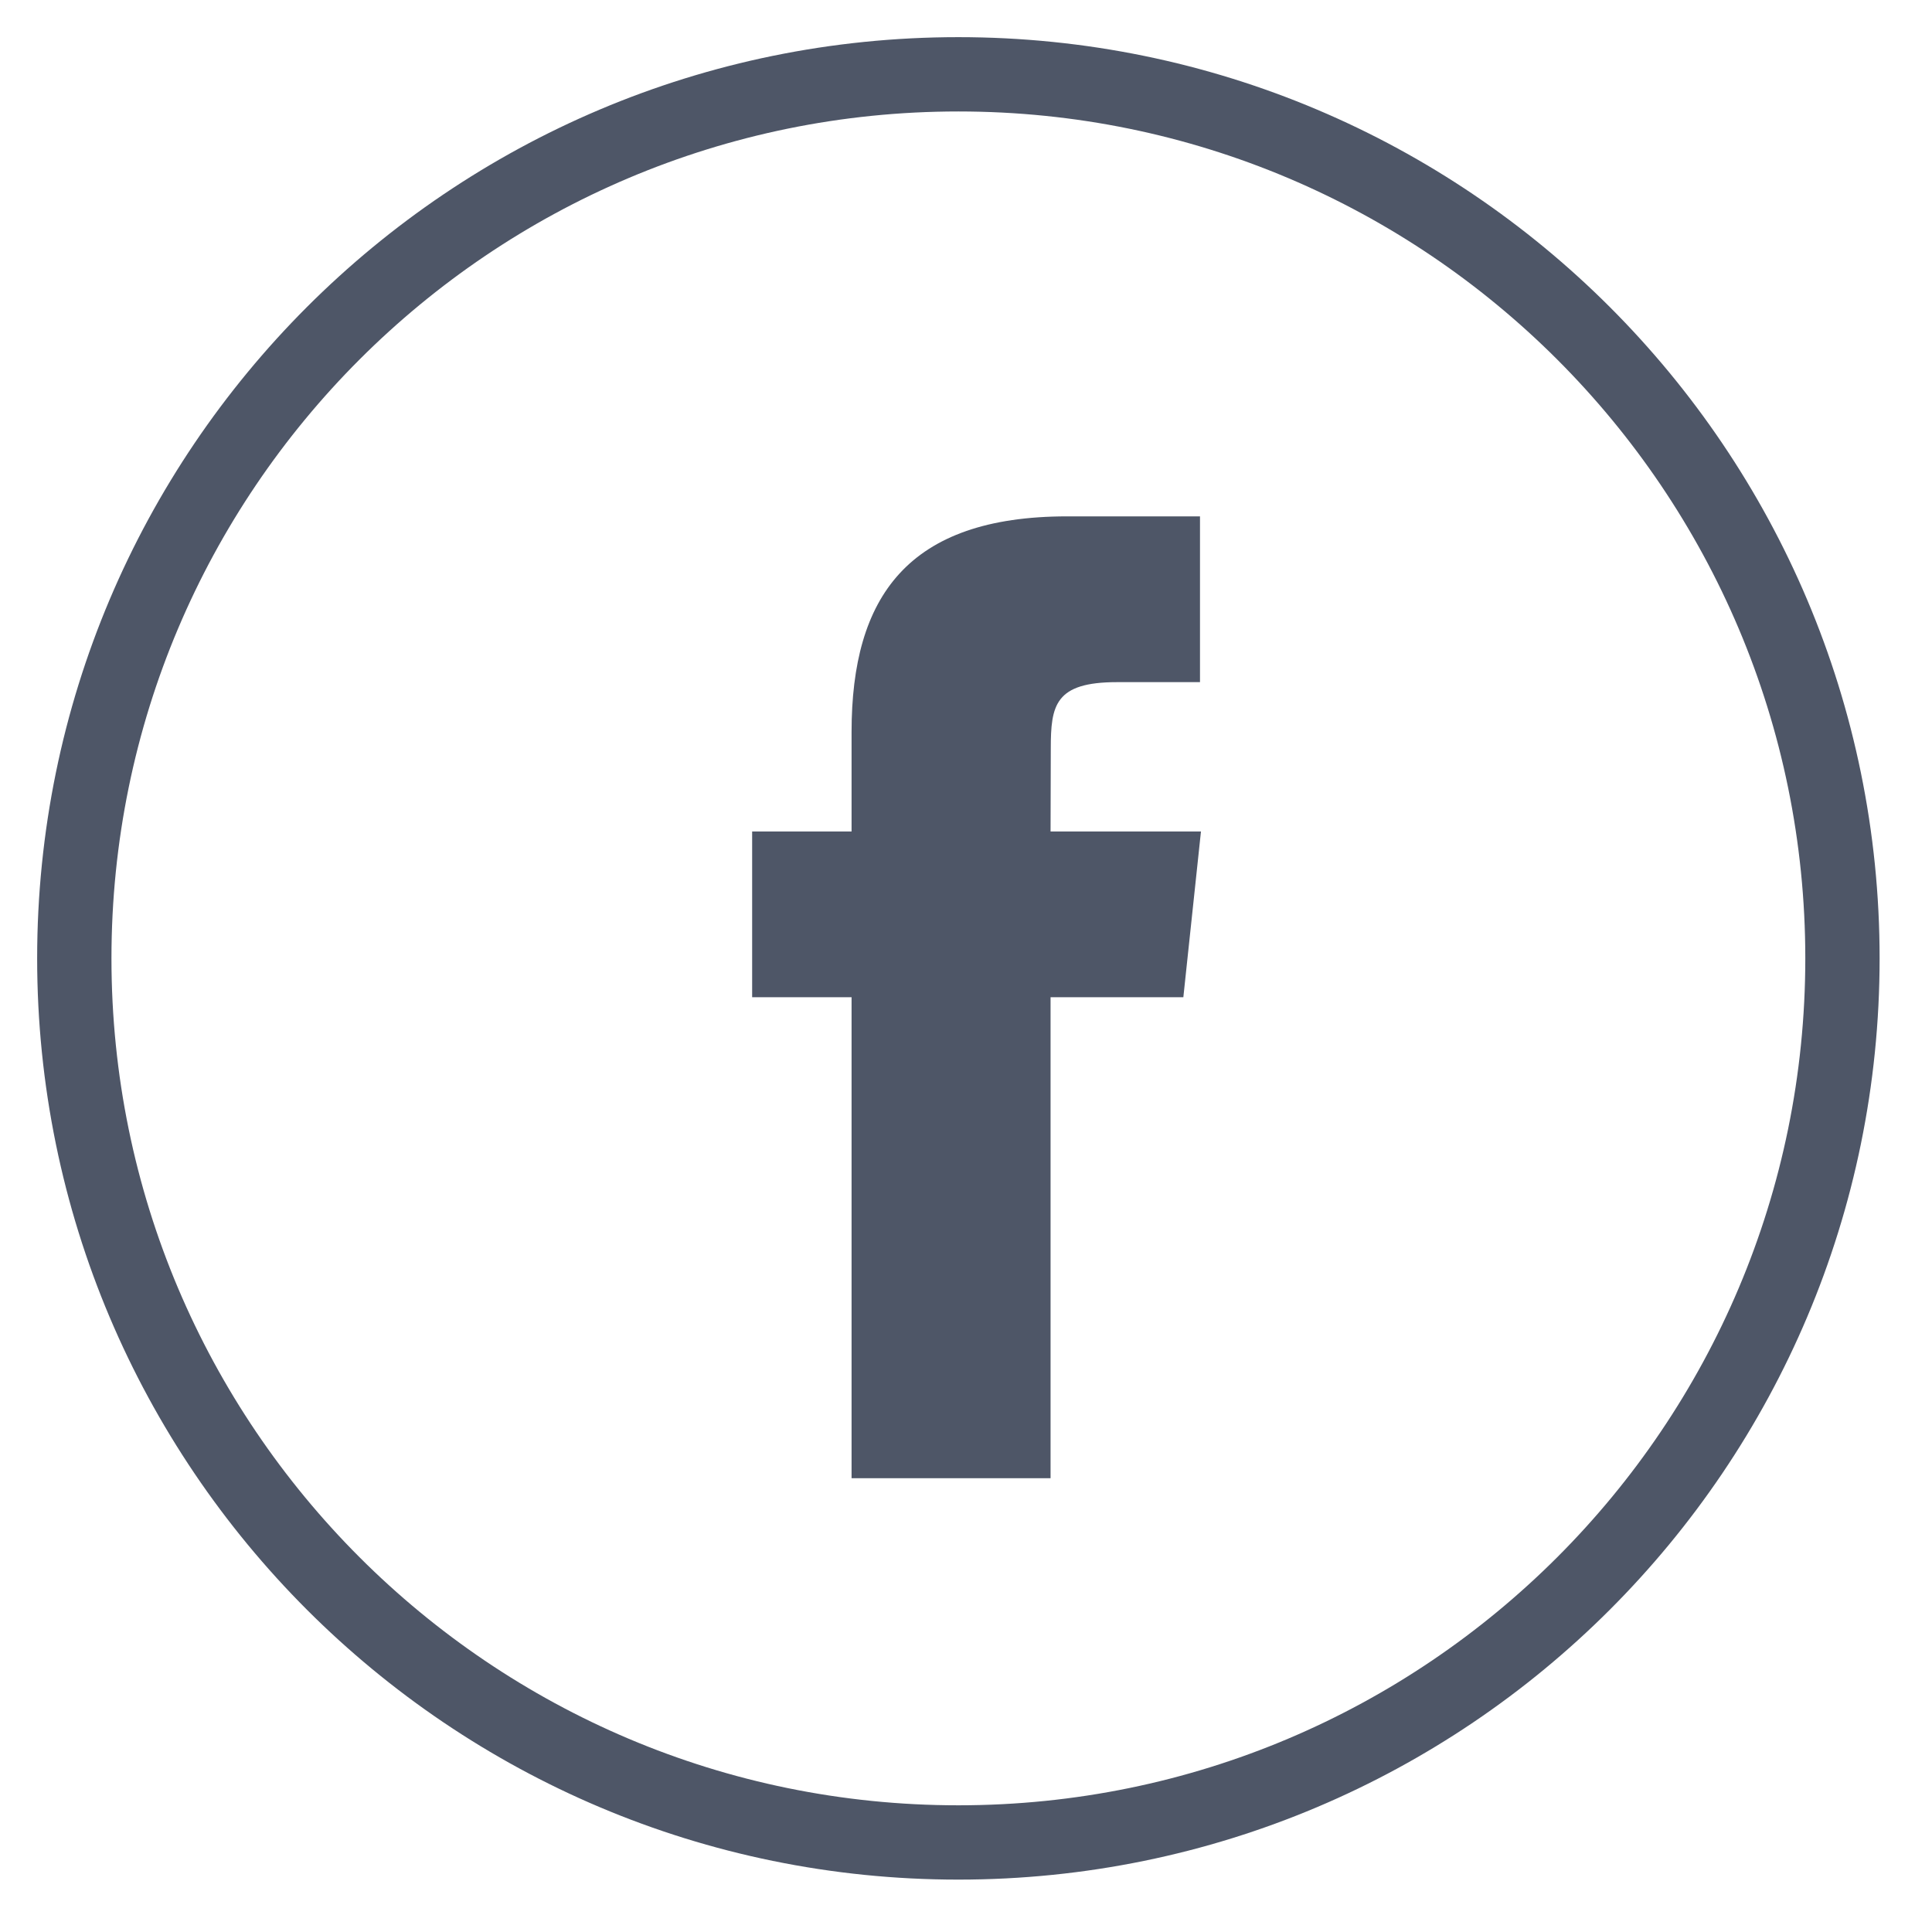
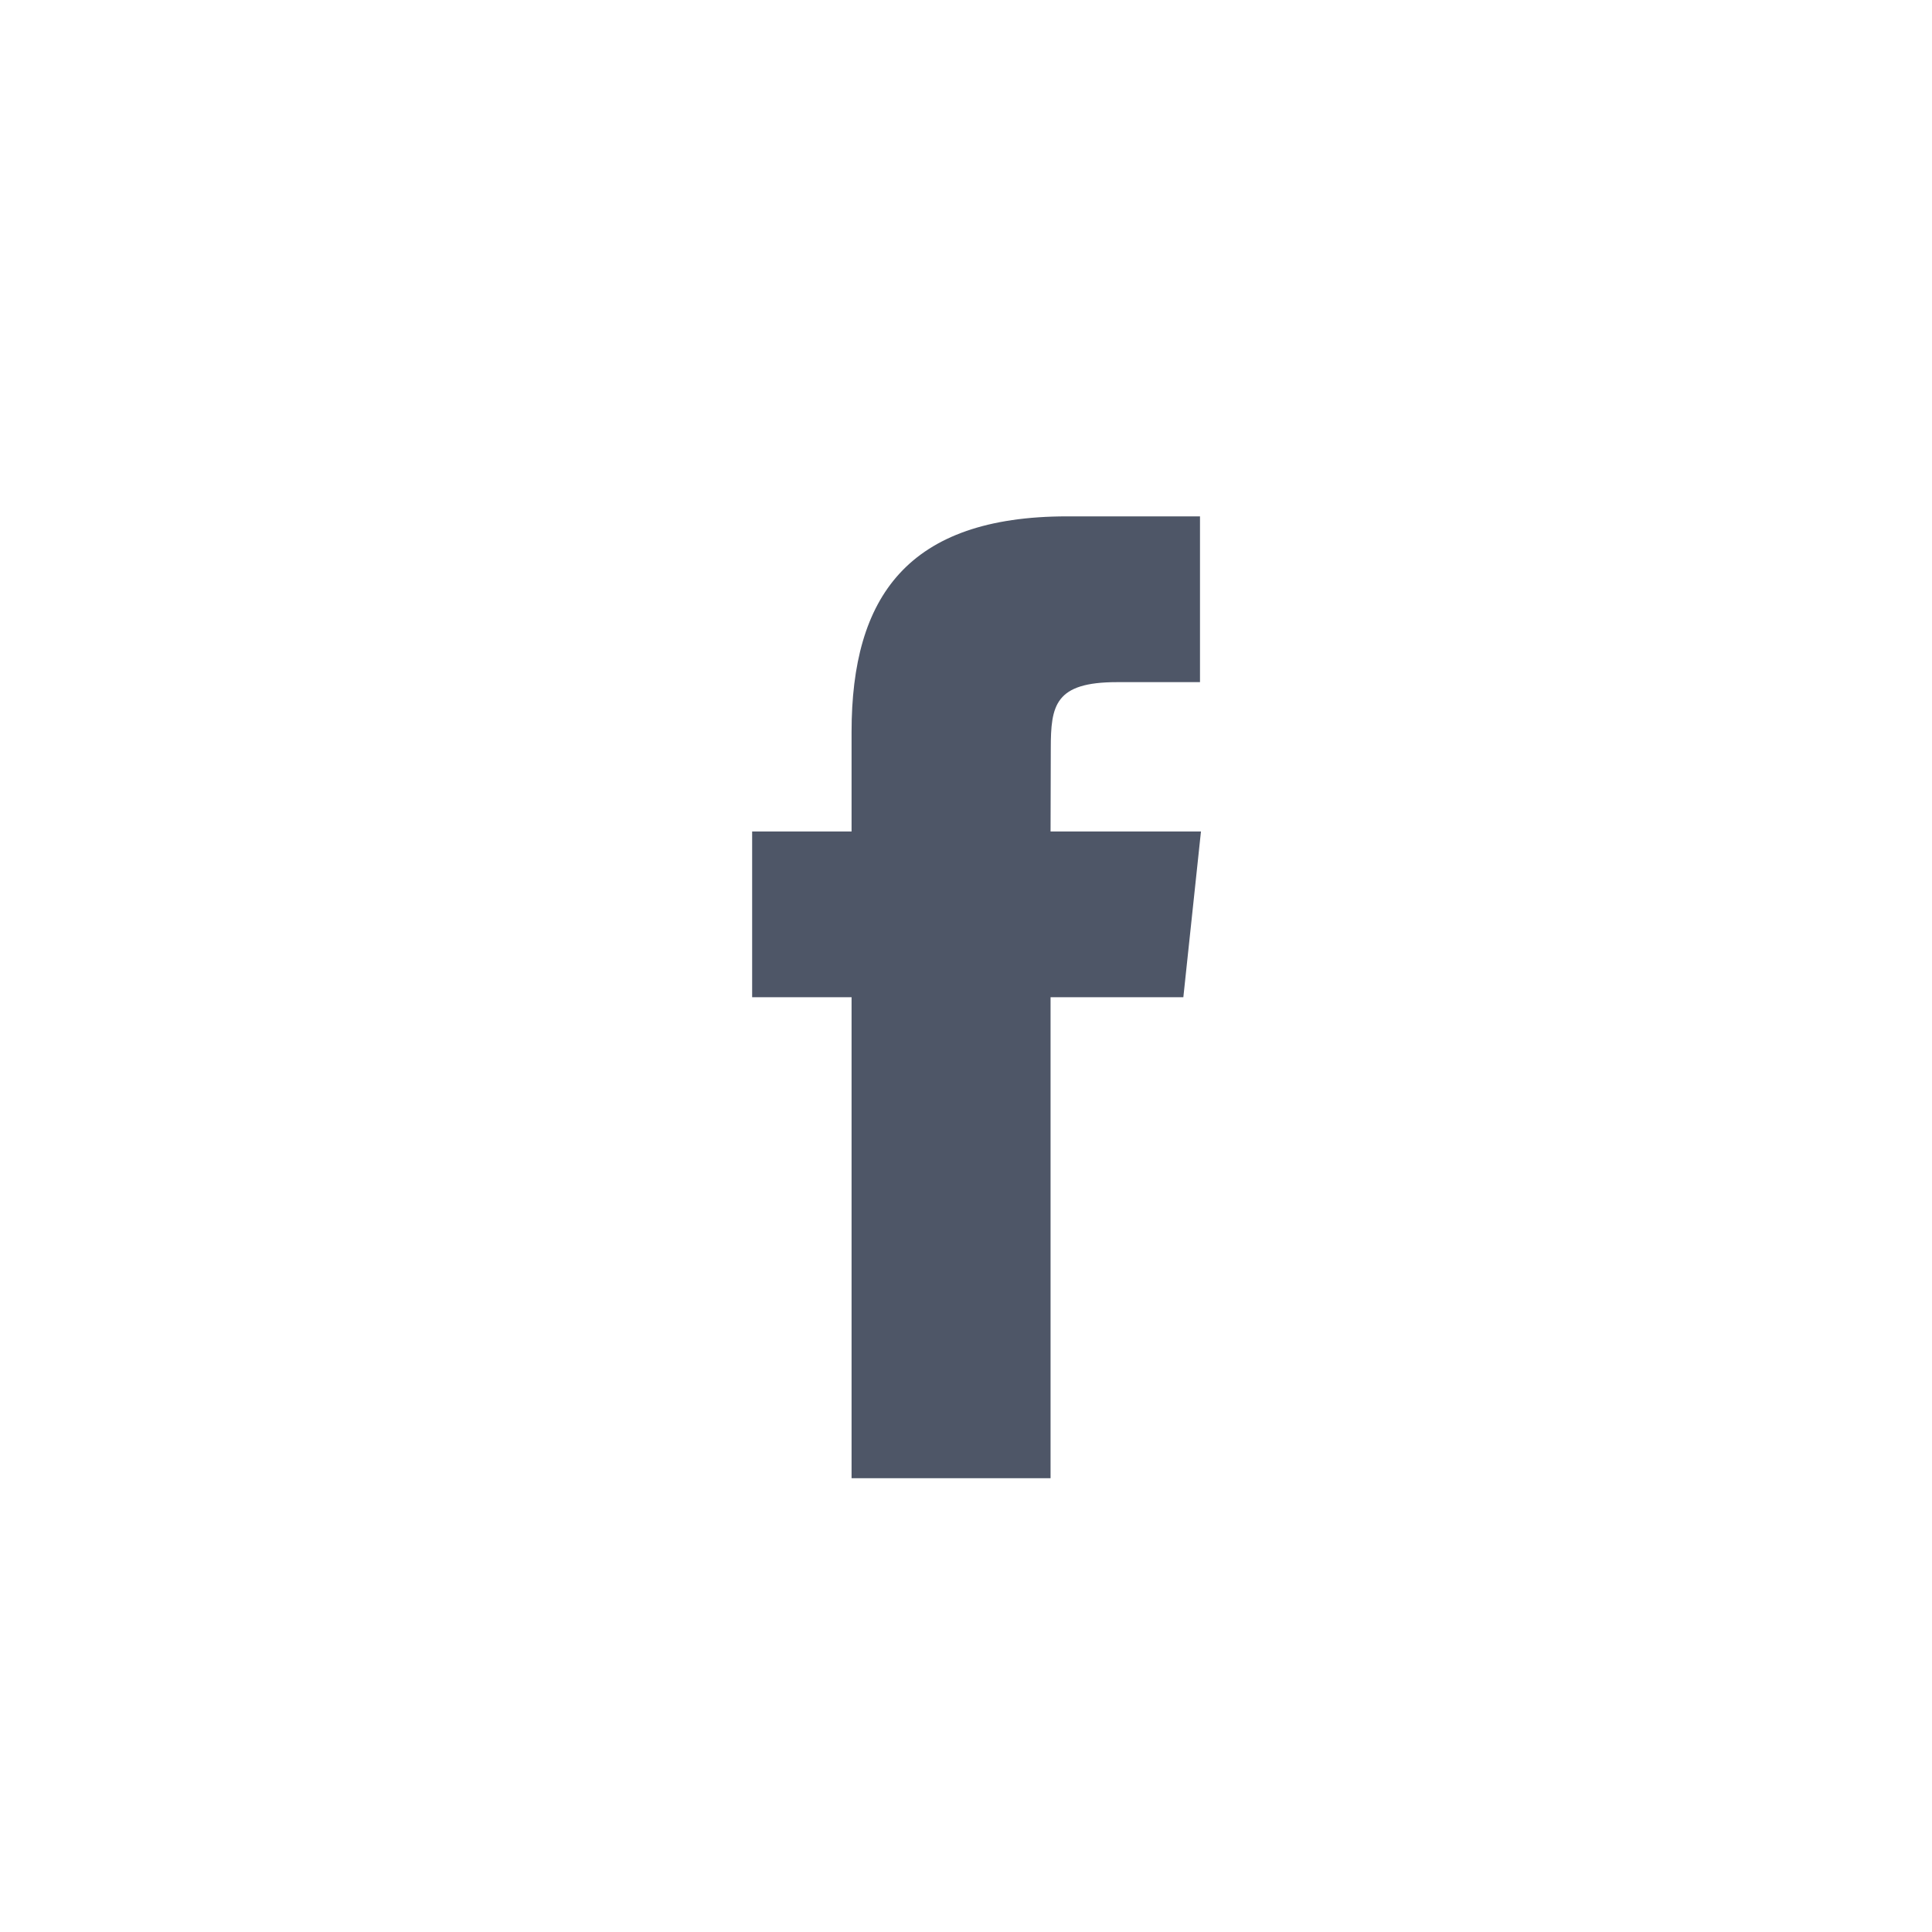
<svg xmlns="http://www.w3.org/2000/svg" width="26" height="26" viewBox="0 0 26 26" fill="none">
-   <path fill-rule="evenodd" clip-rule="evenodd" d="M1 12.897C1 6.327 6.327 1 12.897 1C19.468 1 24.795 6.327 24.795 12.897C24.795 19.468 19.468 24.795 12.897 24.795C6.327 24.795 1 19.468 1 12.897Z" stroke="#4E5667" />
  <path fill-rule="evenodd" clip-rule="evenodd" d="M14.138 19.893V13.42H15.925L16.162 11.19H14.138L14.141 10.073C14.141 9.491 14.197 9.18 15.032 9.18H16.149V6.949H14.362C12.216 6.949 11.46 8.031 11.46 9.851V11.19H10.122V13.42H11.46V19.893H14.138Z" fill="#4E5667" />
</svg>